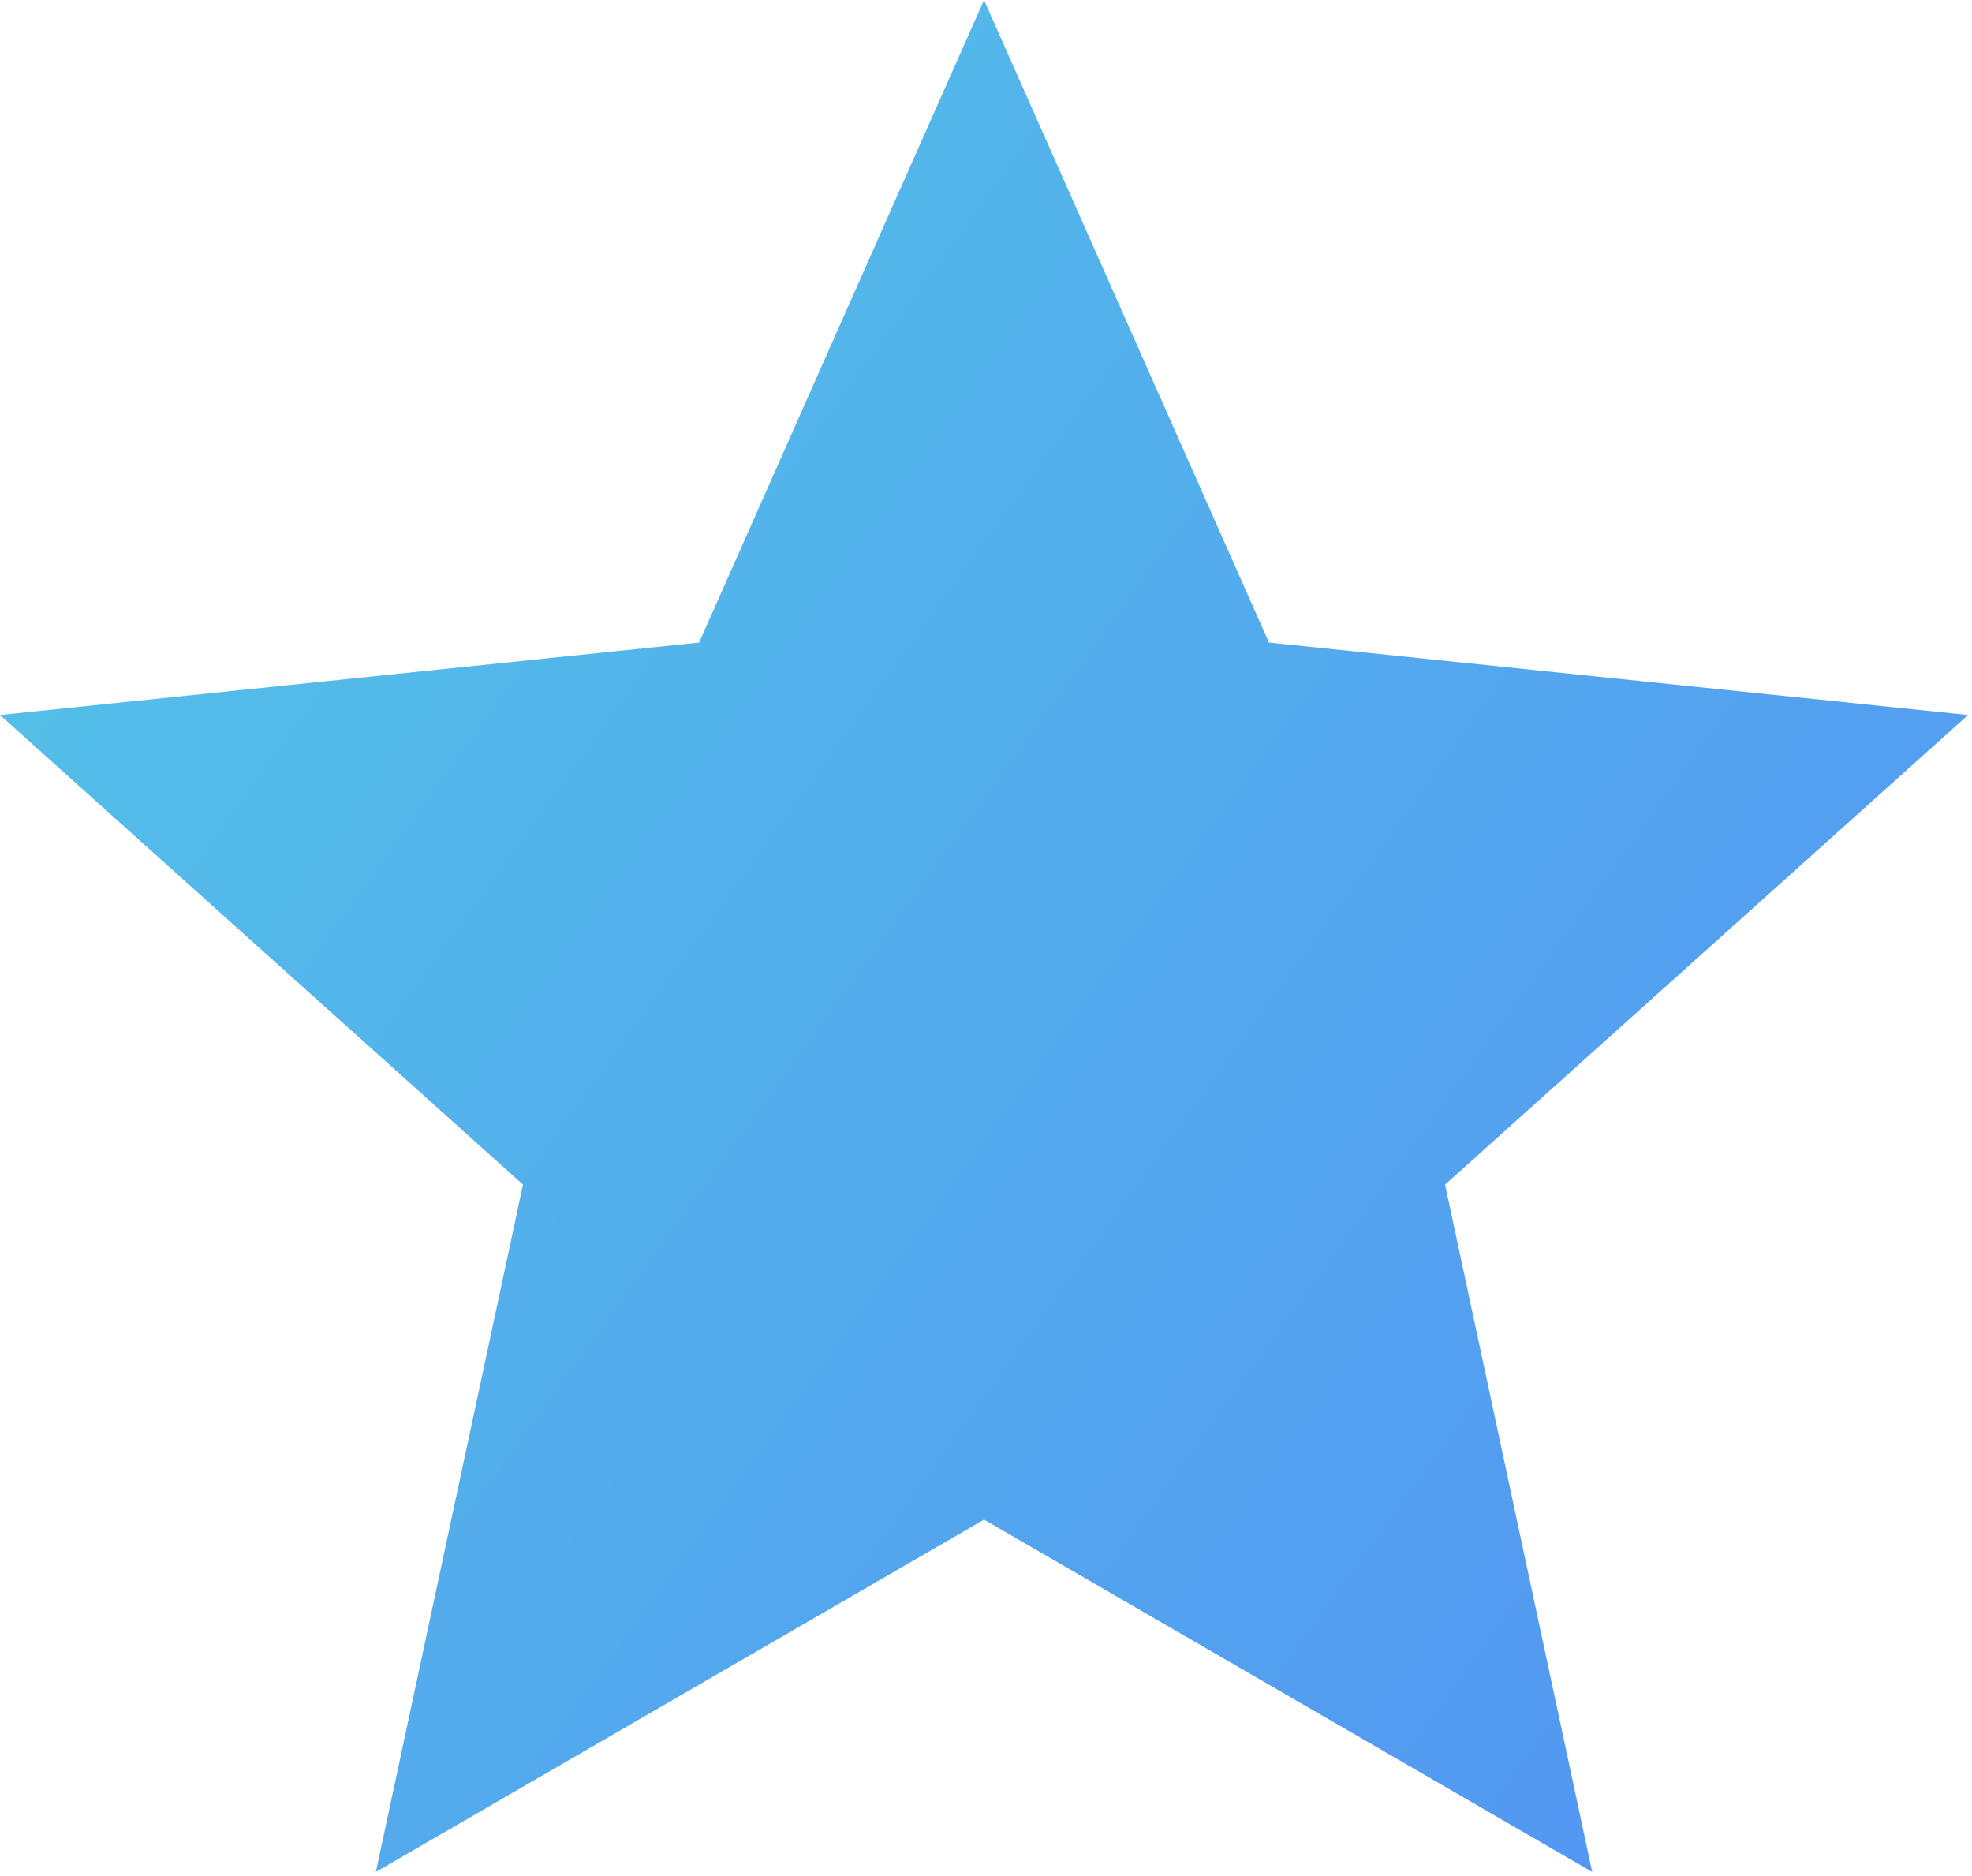
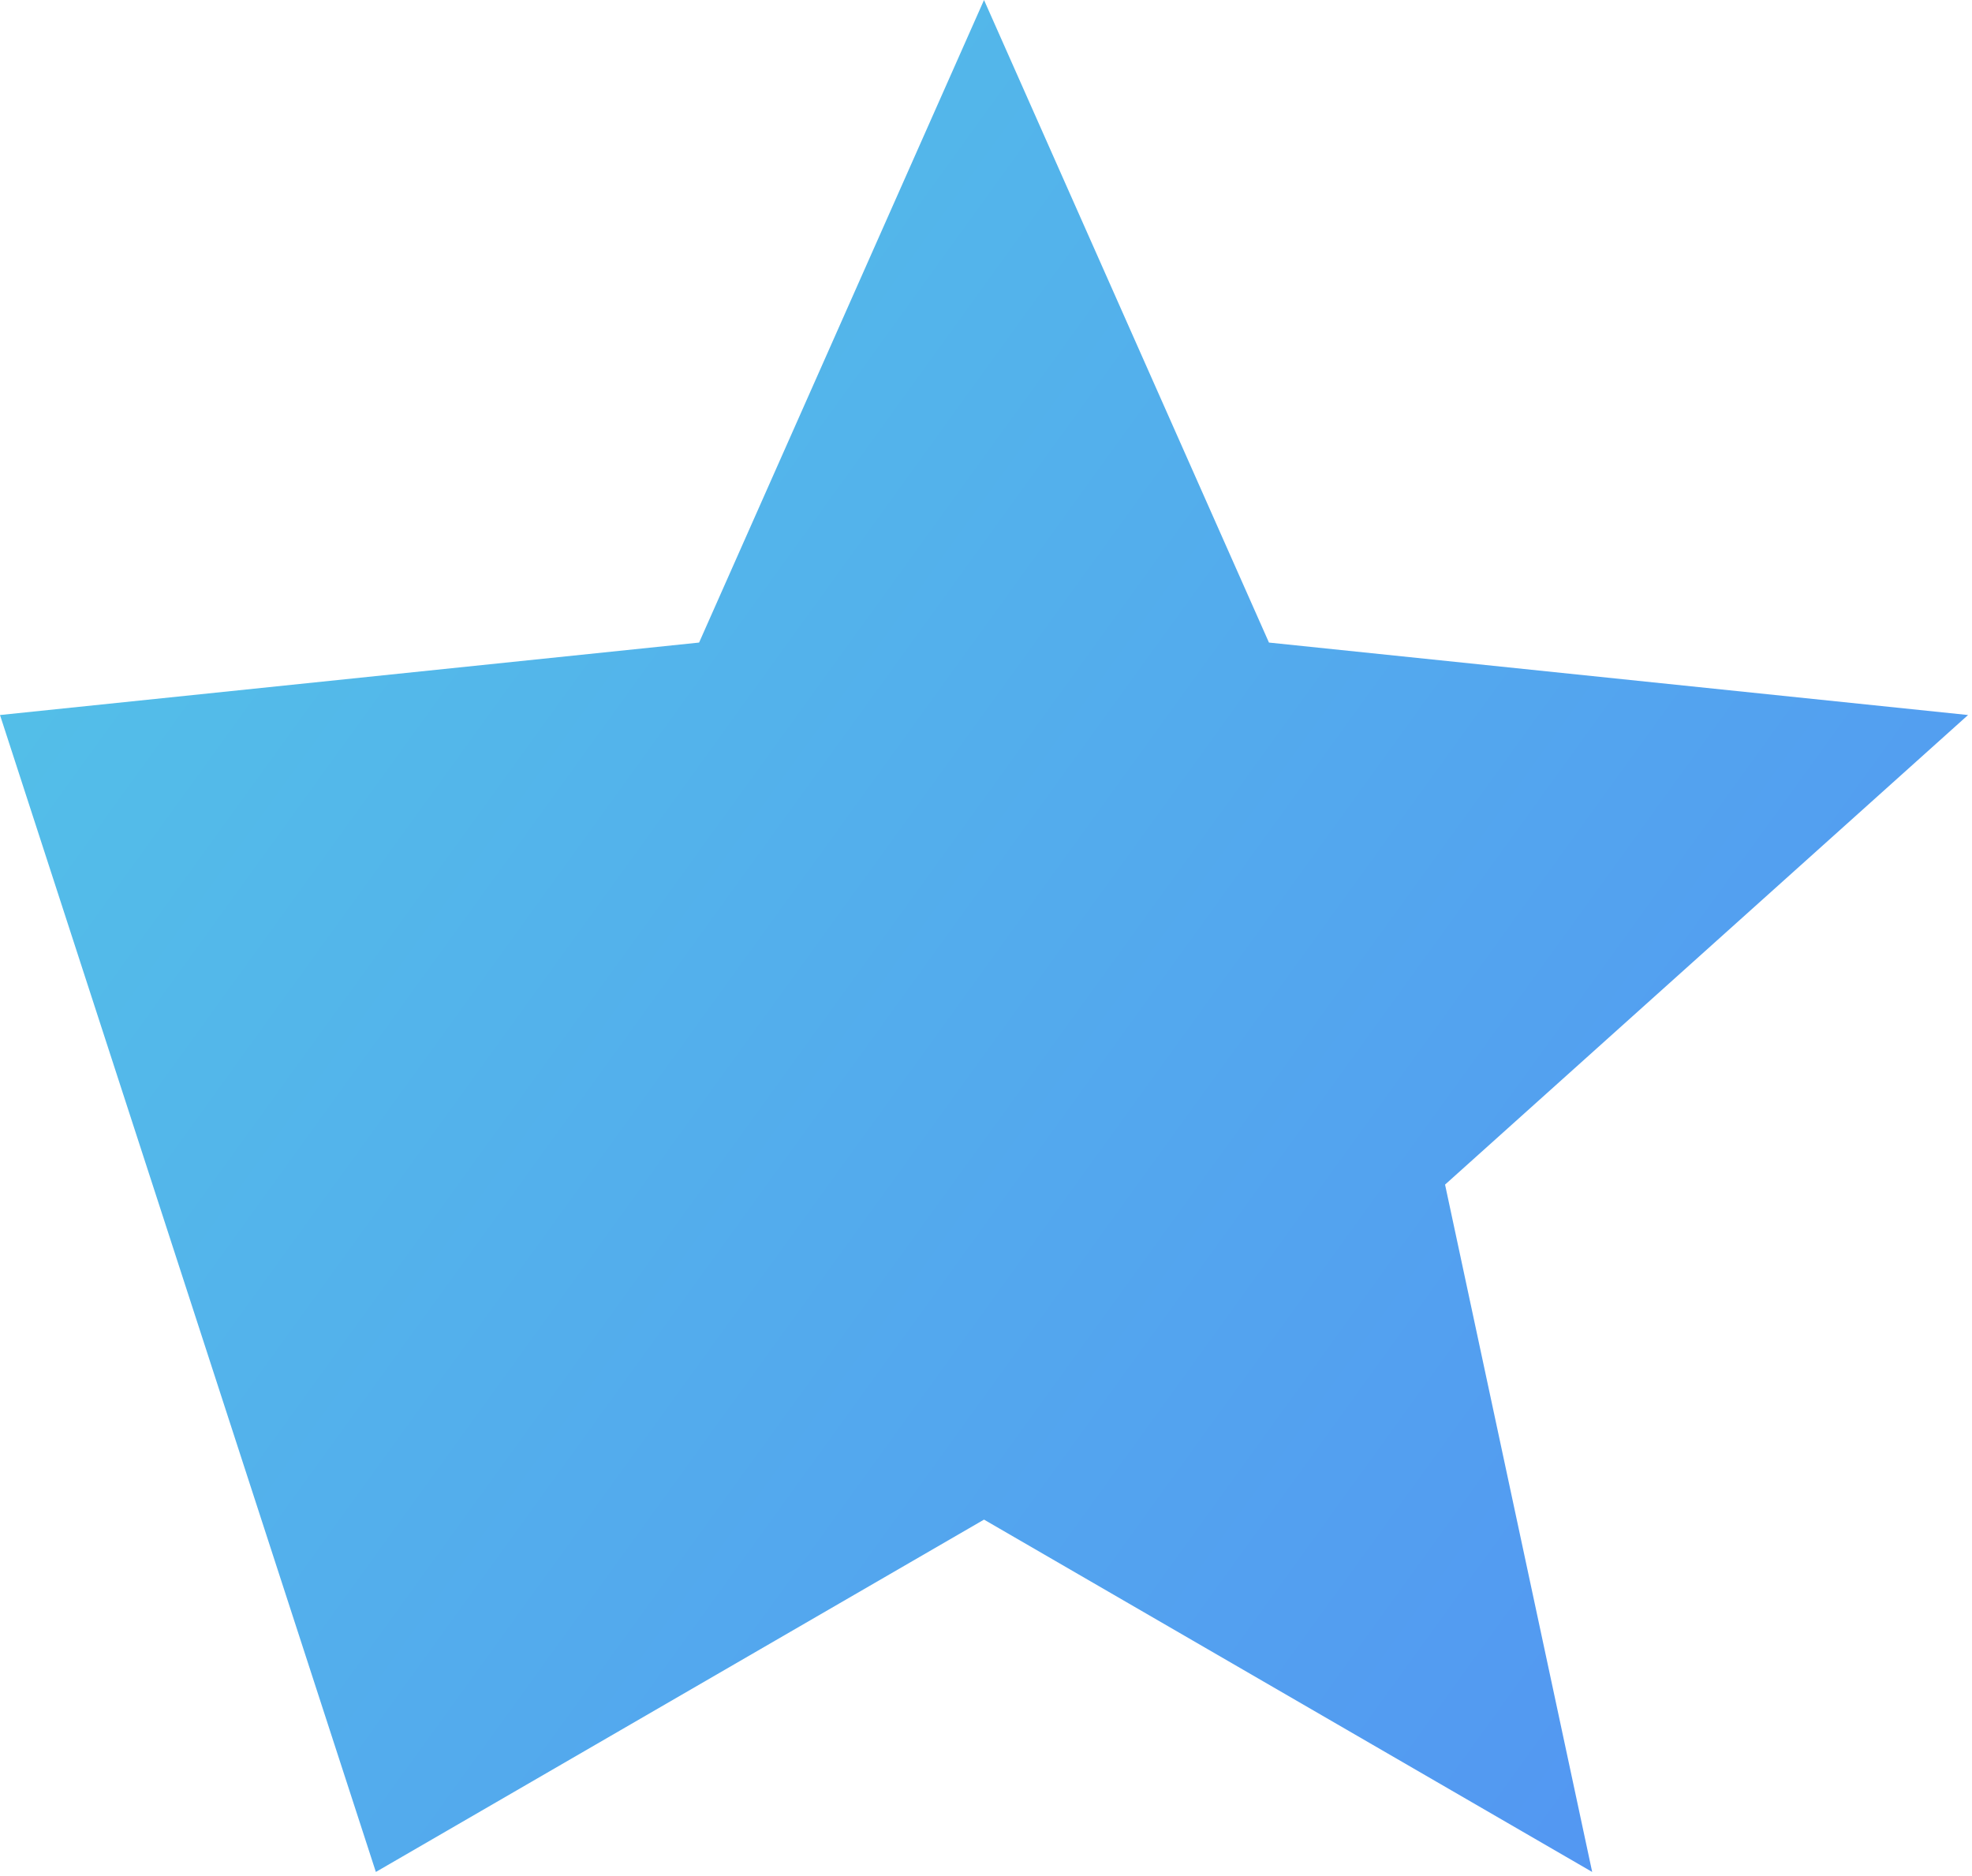
<svg xmlns="http://www.w3.org/2000/svg" width="491" height="467" viewBox="0 0 491 467" fill="none">
-   <path d="M245.006 0L174.065 159.97L0 178.008L130.217 294.913L93.584 466.031L245.007 378.314L396.43 466.031L359.799 294.913L490.016 178.008L315.953 159.97L245.006 0Z" fill="url(#paint0_linear_6344_134)" />
+   <path d="M245.006 0L174.065 159.97L0 178.008L93.584 466.031L245.007 378.314L396.43 466.031L359.799 294.913L490.016 178.008L315.953 159.97L245.006 0Z" fill="url(#paint0_linear_6344_134)" />
  <defs>
    <linearGradient id="paint0_linear_6344_134" x1="-4" y1="171" x2="400" y2="463" gradientUnits="userSpaceOnUse">
      <stop stop-color="#53BFE8" />
      <stop offset="1" stop-color="#5397F2" />
    </linearGradient>
  </defs>
</svg>